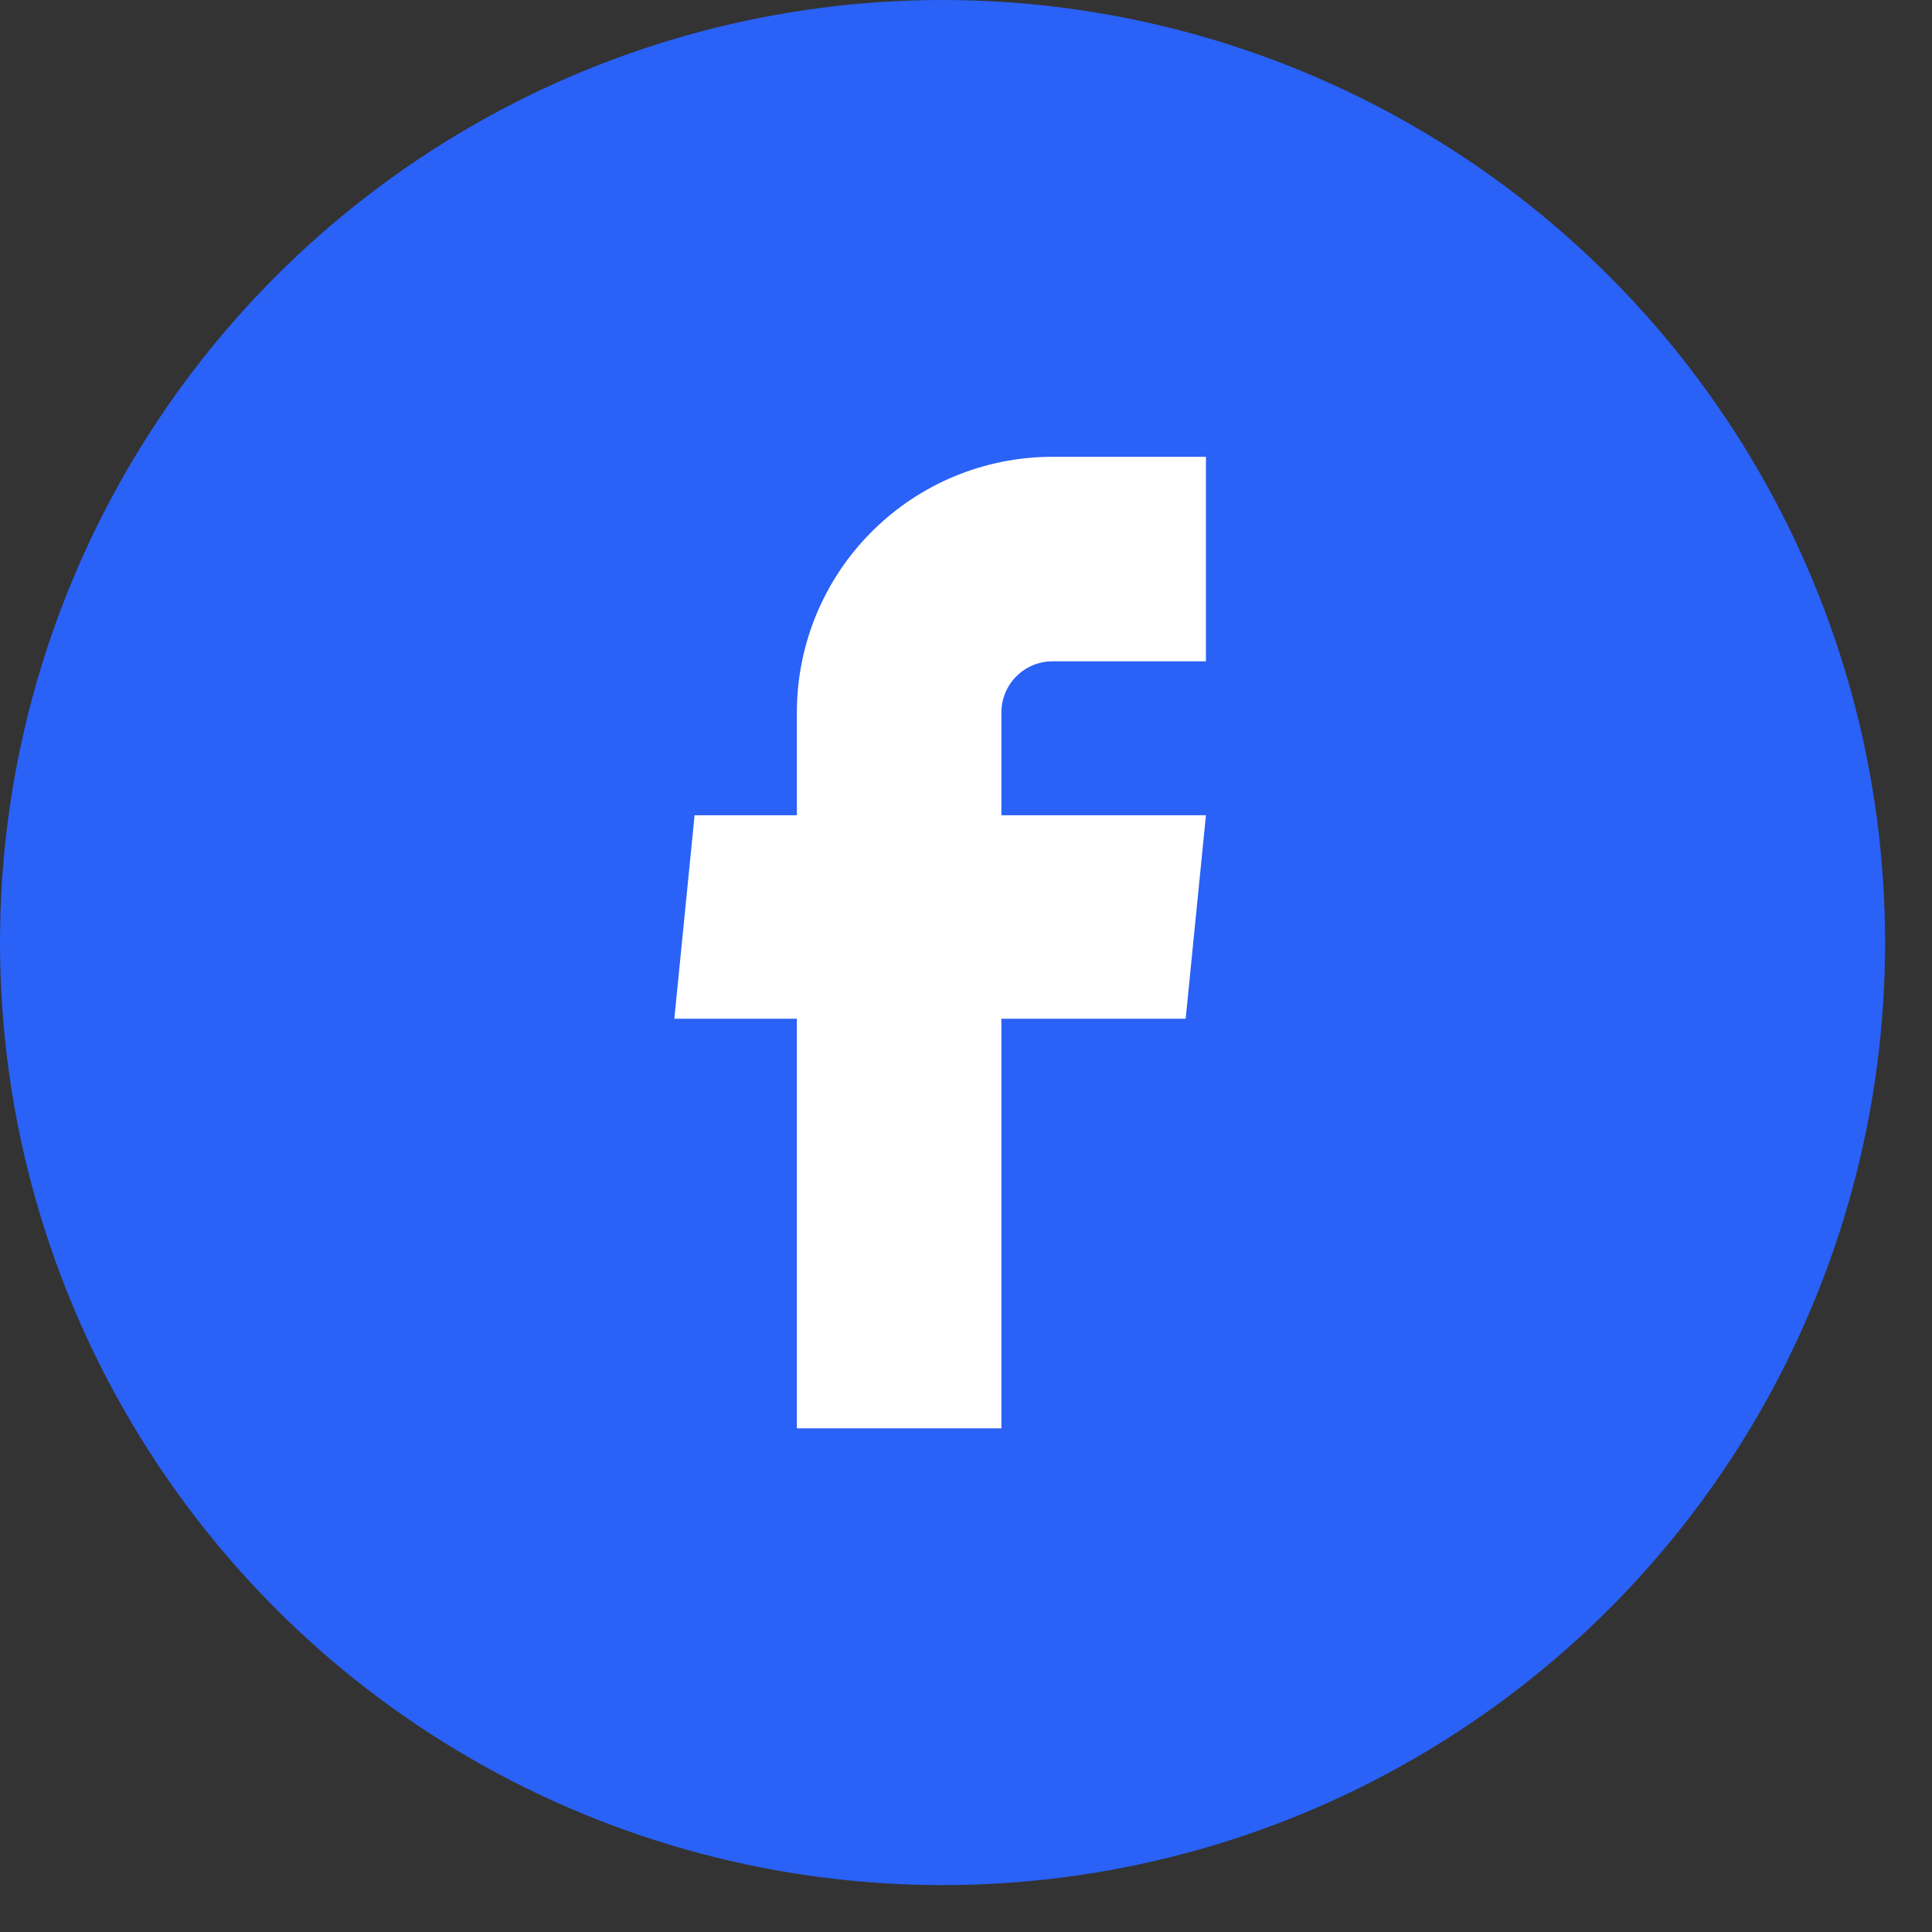
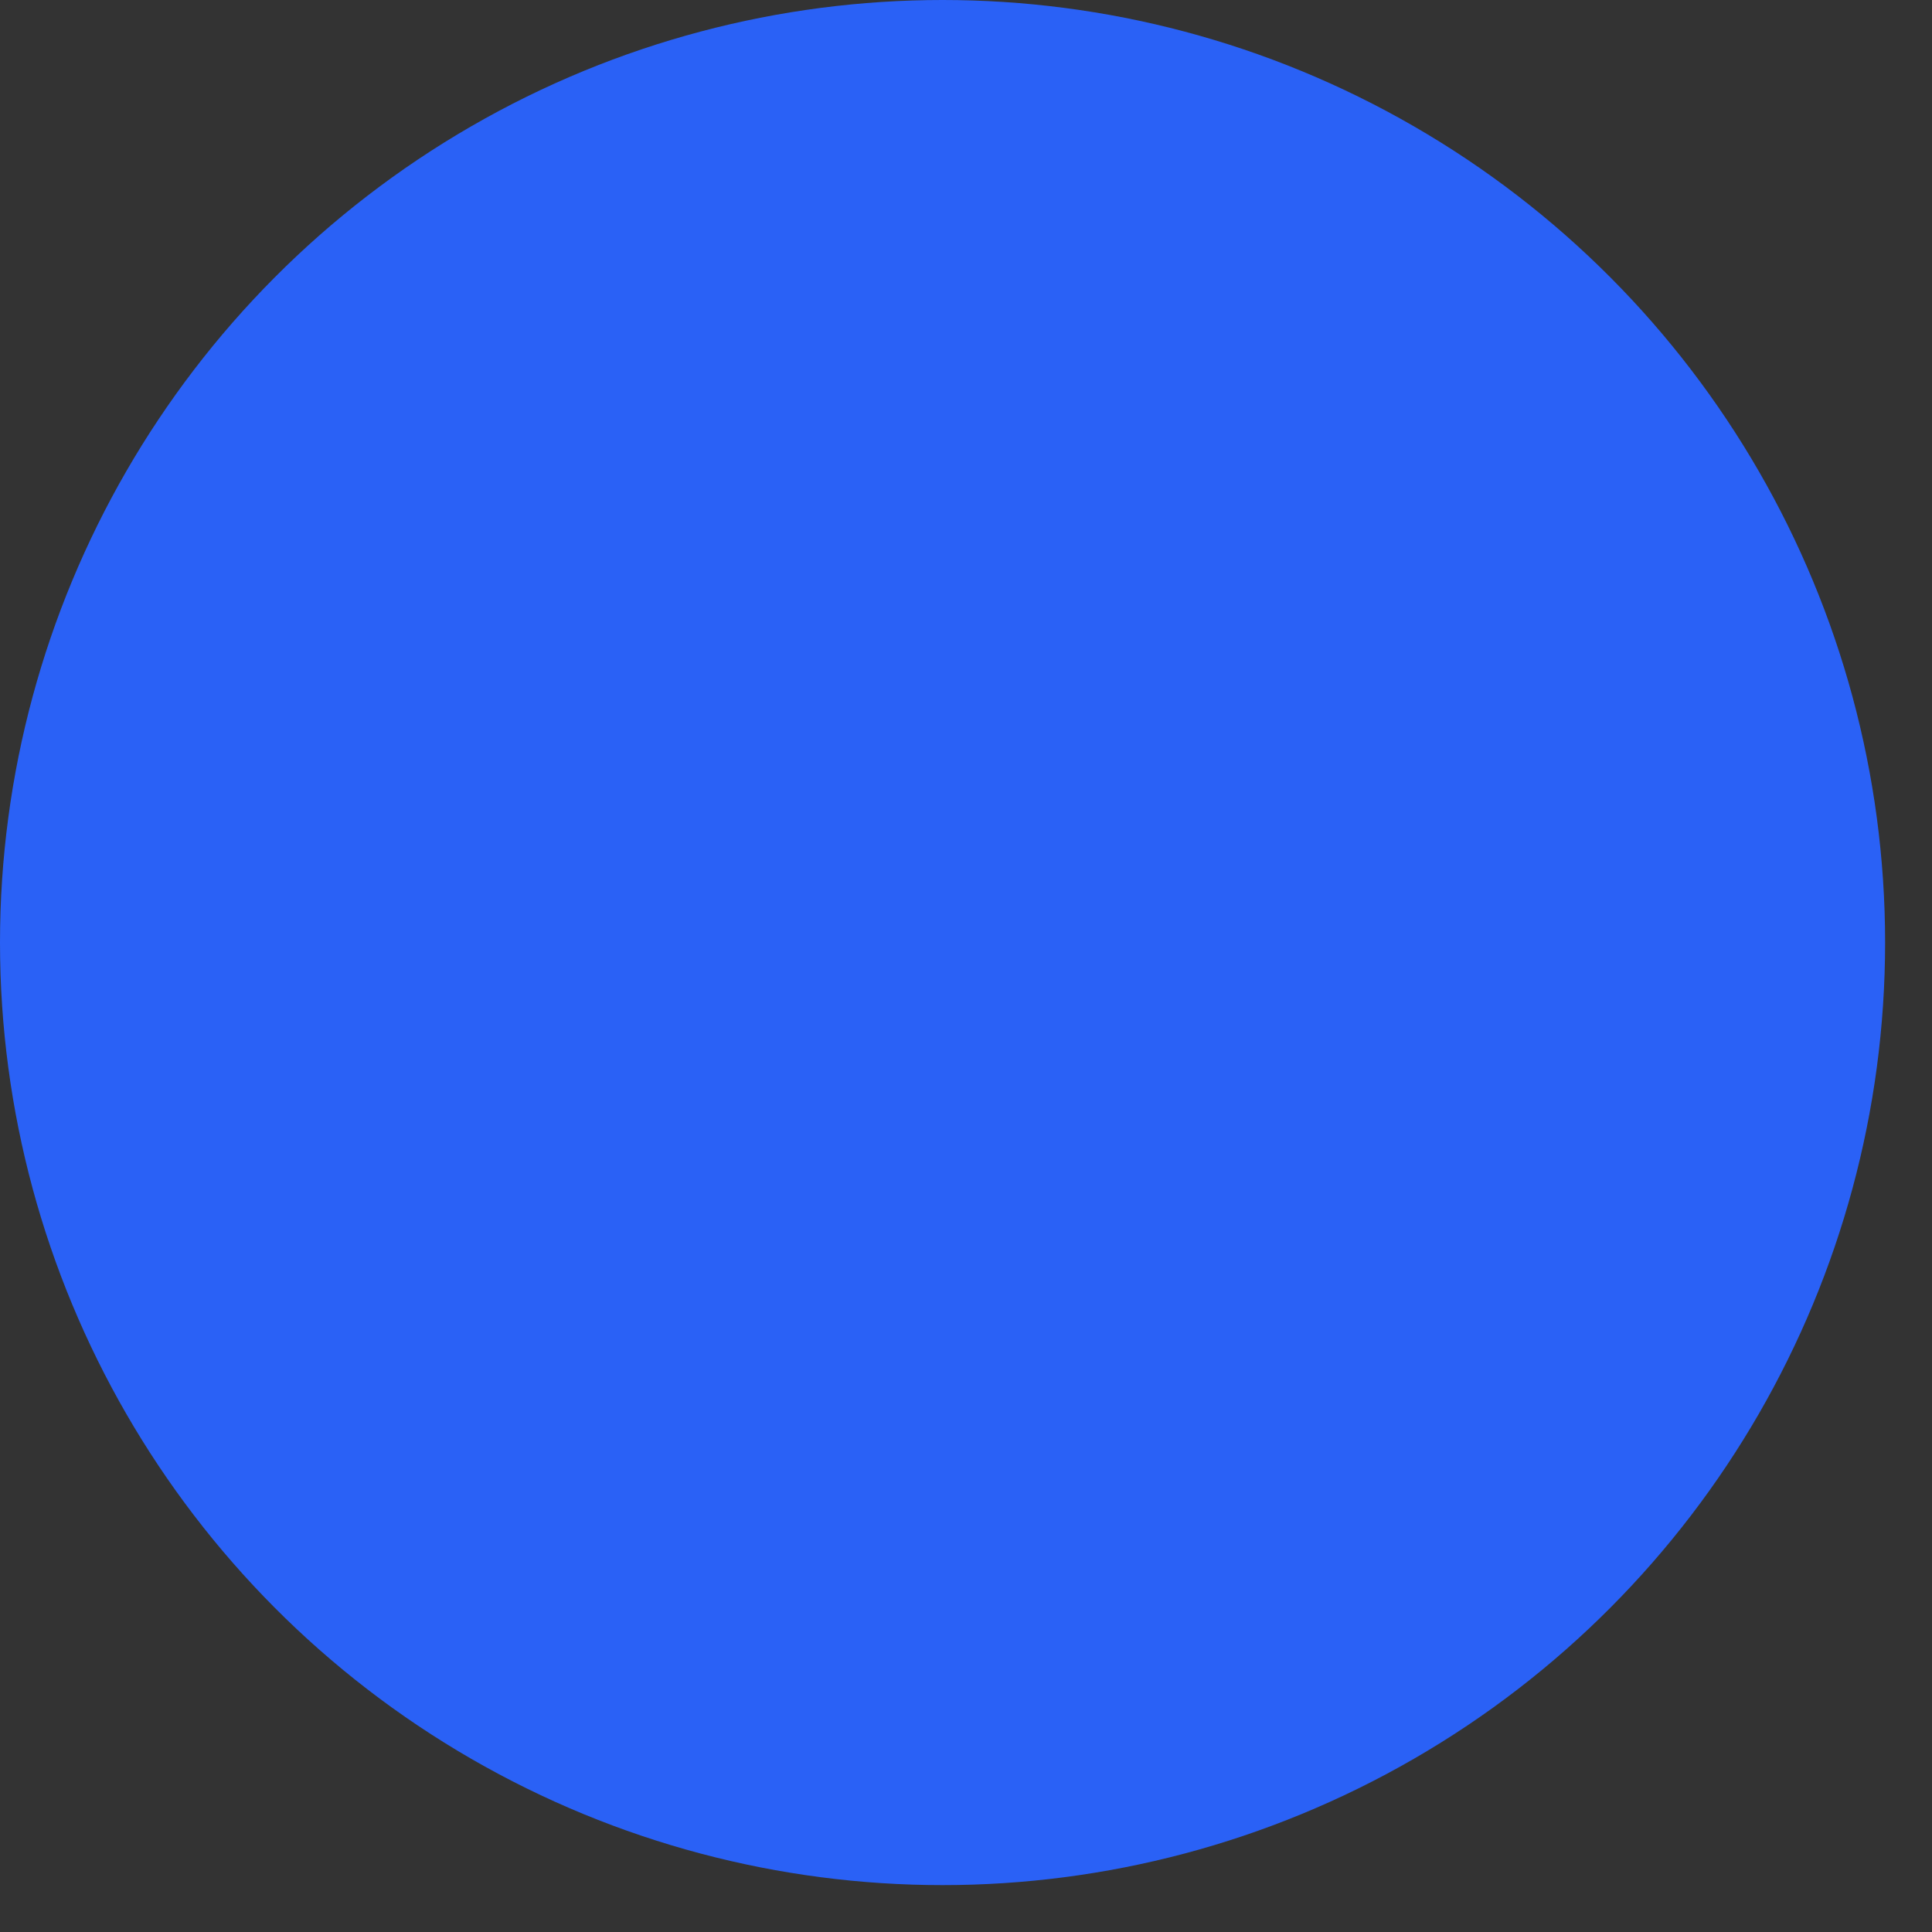
<svg xmlns="http://www.w3.org/2000/svg" width="37" height="37" viewBox="0 0 37 37" fill="none">
  <rect x="0" y="0" width="37" height="37" fill="#333333" stroke="none" />
  <circle cx="18.051" cy="18.051" r="18.051" fill="#2A61F6" />
-   <path d="M15.261 27.354H19.178V19.51H22.707L23.095 15.613H19.178V13.644C19.178 13.384 19.281 13.135 19.465 12.952C19.648 12.768 19.897 12.665 20.157 12.665H23.095V8.748H20.157C18.858 8.748 17.613 9.263 16.695 10.182C15.776 11.1 15.261 12.345 15.261 13.644V15.613H13.302L12.914 19.51H15.261V27.354Z" fill="white" />
</svg>